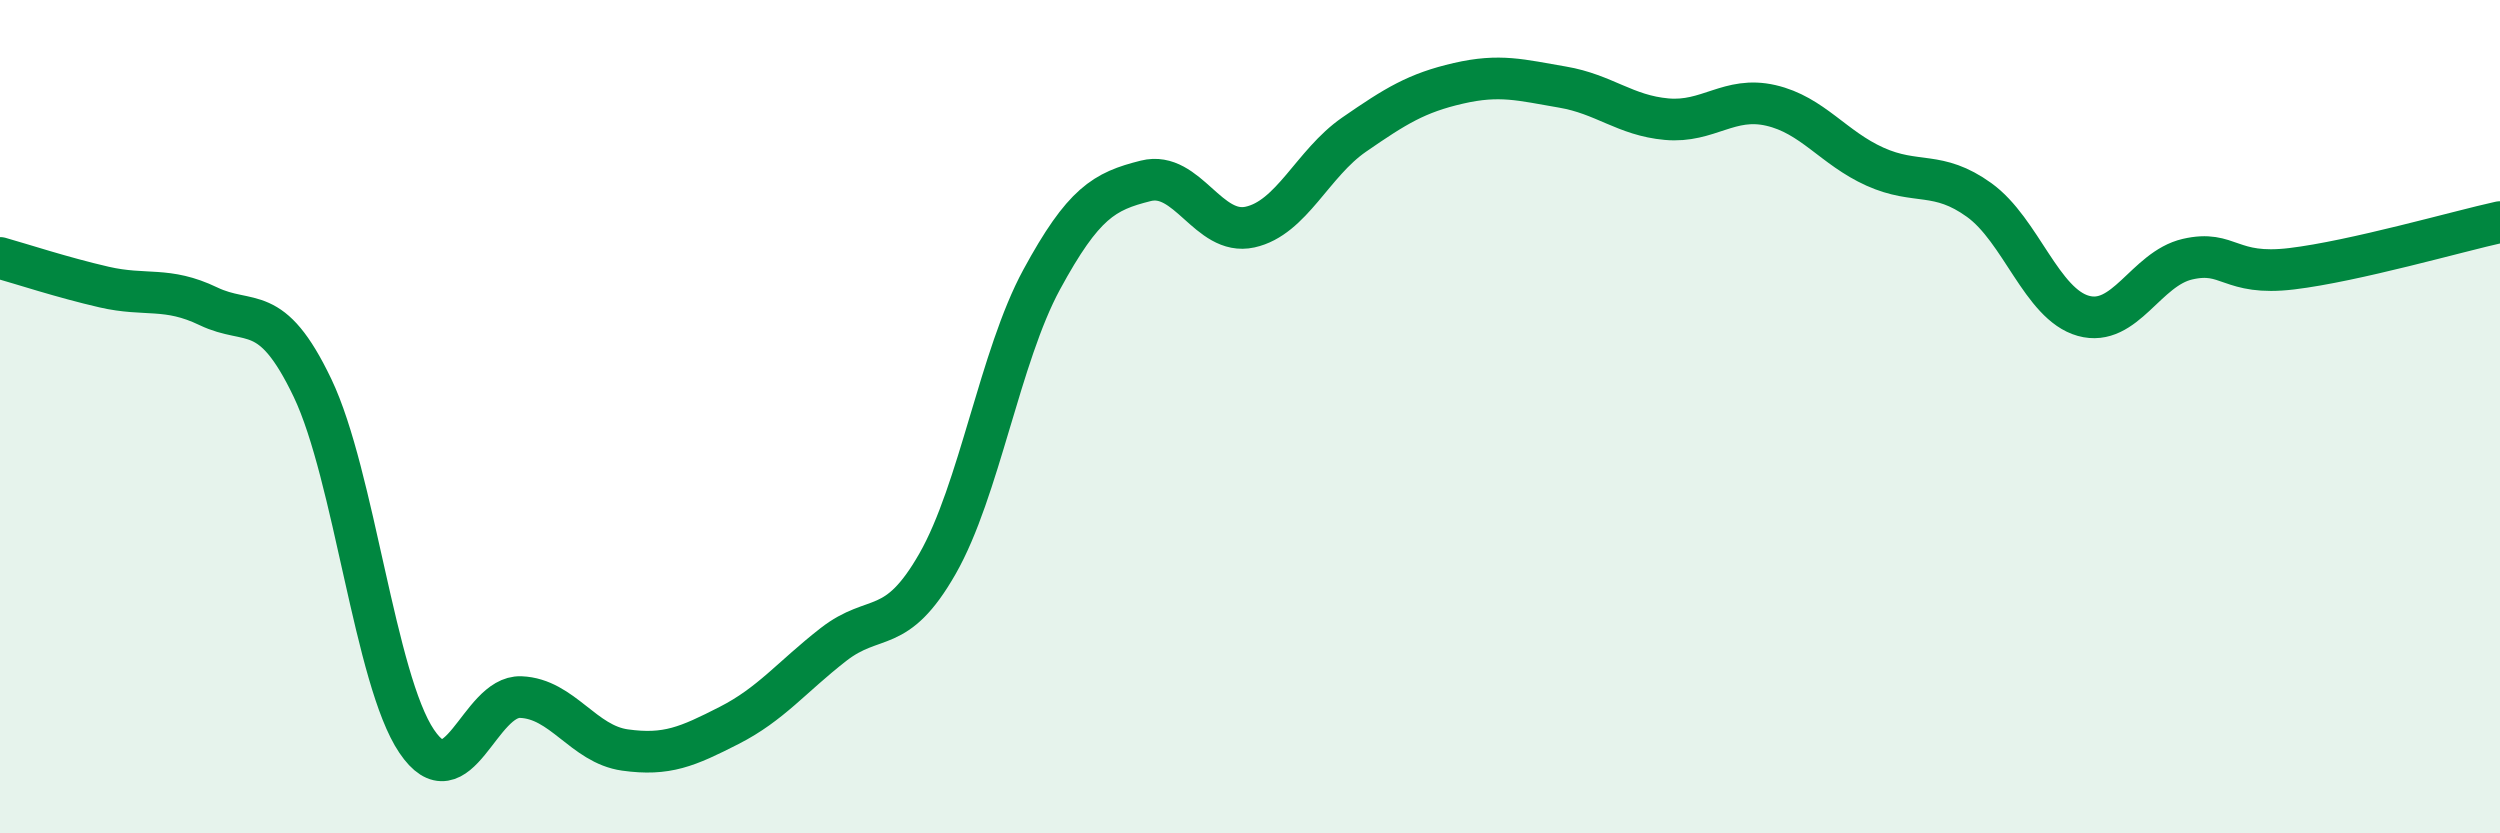
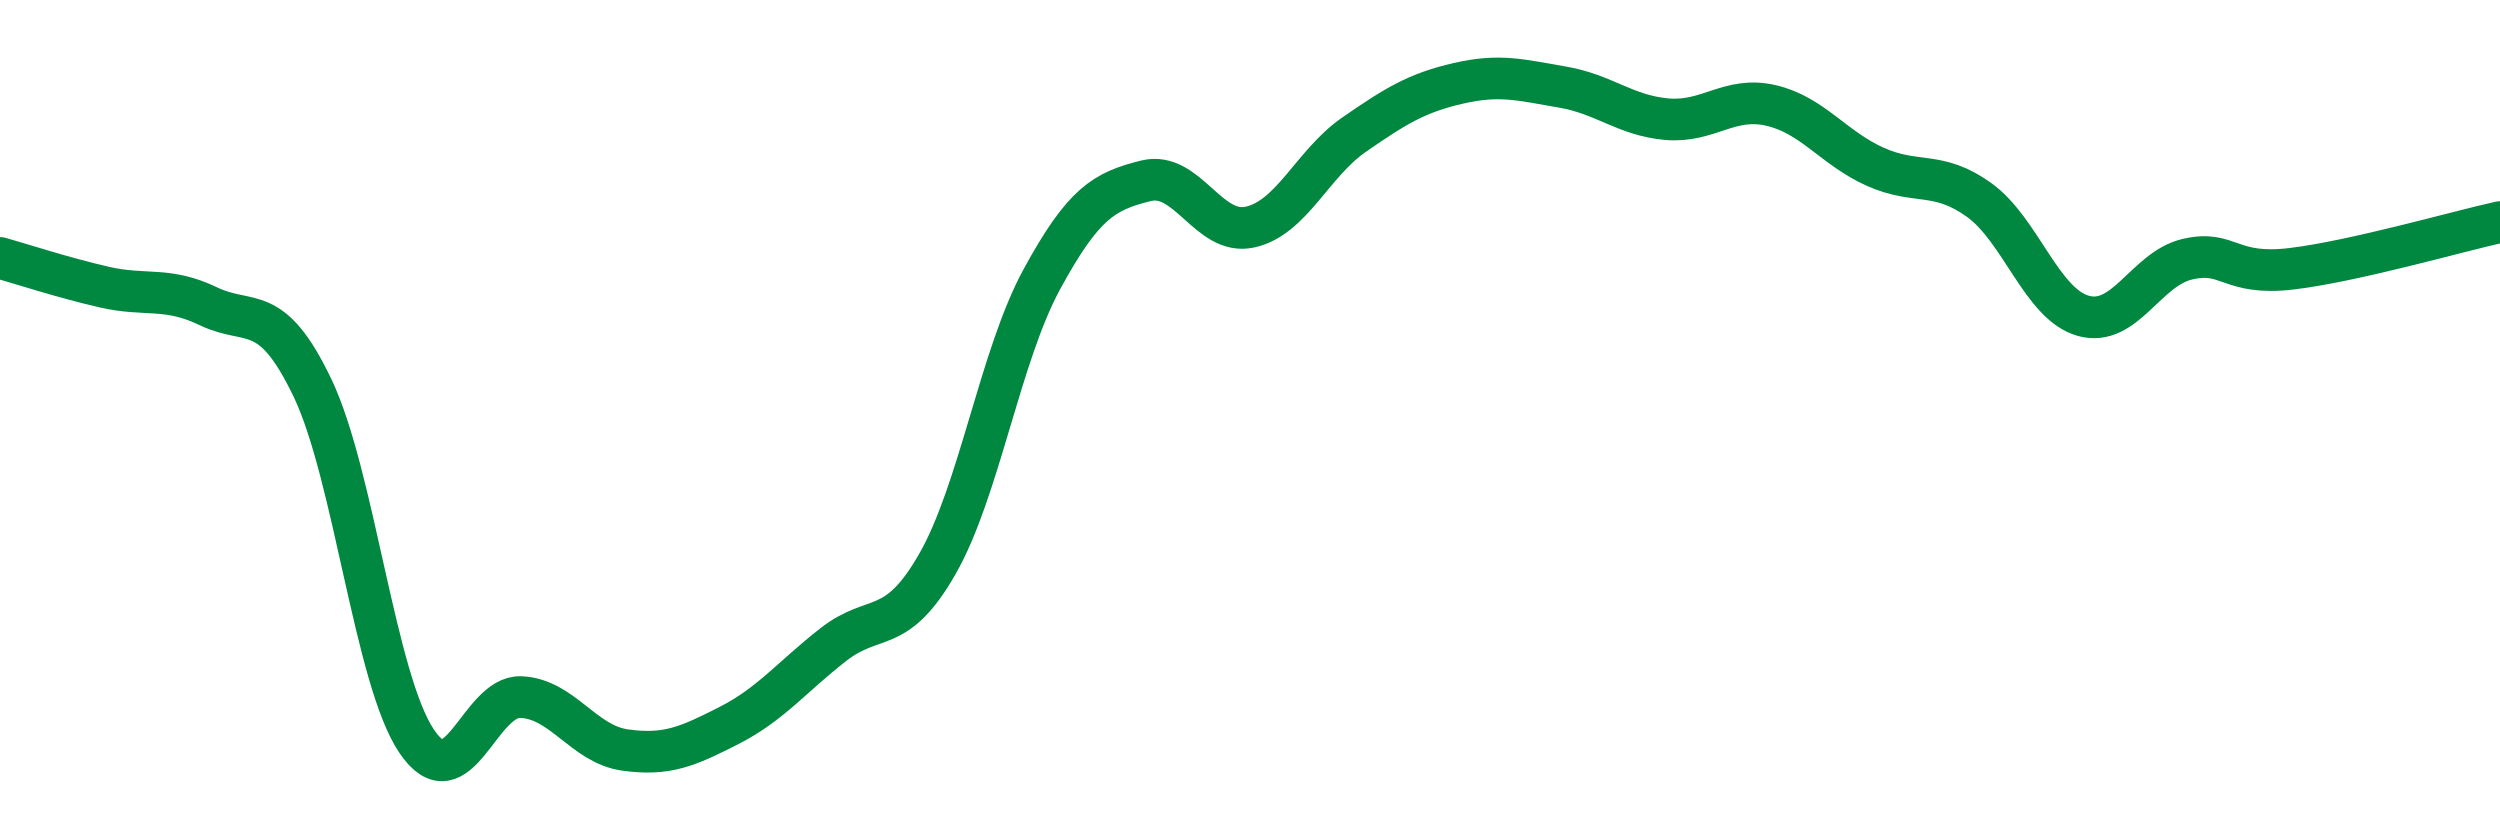
<svg xmlns="http://www.w3.org/2000/svg" width="60" height="20" viewBox="0 0 60 20">
-   <path d="M 0,6.19 C 0.5,6.33 1.5,6.66 2.5,6.89 C 3.5,7.12 4,6.87 5,7.35 C 6,7.83 6.5,7.22 7.5,9.31 C 8.5,11.4 9,16.31 10,17.79 C 11,19.27 11.5,16.69 12.5,16.73 C 13.5,16.77 14,17.86 15,18 C 16,18.14 16.5,17.92 17.5,17.41 C 18.5,16.9 19,16.25 20,15.47 C 21,14.69 21.5,15.28 22.5,13.53 C 23.5,11.78 24,8.55 25,6.71 C 26,4.87 26.5,4.59 27.5,4.34 C 28.5,4.09 29,5.67 30,5.45 C 31,5.23 31.5,3.92 32.5,3.23 C 33.5,2.54 34,2.23 35,2 C 36,1.77 36.5,1.92 37.5,2.09 C 38.5,2.26 39,2.77 40,2.86 C 41,2.95 41.5,2.3 42.5,2.53 C 43.5,2.76 44,3.55 45,4 C 46,4.45 46.5,4.08 47.5,4.8 C 48.5,5.52 49,7.3 50,7.58 C 51,7.86 51.5,6.45 52.5,6.22 C 53.5,5.99 53.5,6.63 55,6.45 C 56.5,6.27 59,5.55 60,5.33L60 20L0 20Z" fill="#008740" opacity="0.1" stroke-linecap="round" stroke-linejoin="round" />
  <path d="M 0,6.19 C 0.5,6.33 1.5,6.66 2.5,6.89 C 3.5,7.12 4,6.87 5,7.35 C 6,7.83 6.5,7.22 7.5,9.31 C 8.5,11.4 9,16.31 10,17.79 C 11,19.27 11.5,16.69 12.5,16.73 C 13.5,16.77 14,17.86 15,18 C 16,18.14 16.5,17.92 17.5,17.41 C 18.5,16.9 19,16.25 20,15.47 C 21,14.69 21.5,15.28 22.5,13.53 C 23.5,11.78 24,8.55 25,6.71 C 26,4.87 26.5,4.59 27.5,4.34 C 28.5,4.09 29,5.67 30,5.45 C 31,5.23 31.5,3.92 32.5,3.23 C 33.5,2.54 34,2.23 35,2 C 36,1.77 36.5,1.92 37.5,2.09 C 38.5,2.26 39,2.77 40,2.86 C 41,2.95 41.5,2.3 42.5,2.53 C 43.5,2.76 44,3.55 45,4 C 46,4.45 46.5,4.08 47.5,4.8 C 48.5,5.52 49,7.3 50,7.58 C 51,7.86 51.5,6.45 52.5,6.22 C 53.5,5.99 53.5,6.63 55,6.45 C 56.5,6.27 59,5.55 60,5.33" stroke="#008740" stroke-width="1" fill="none" stroke-linecap="round" stroke-linejoin="round" />
</svg>